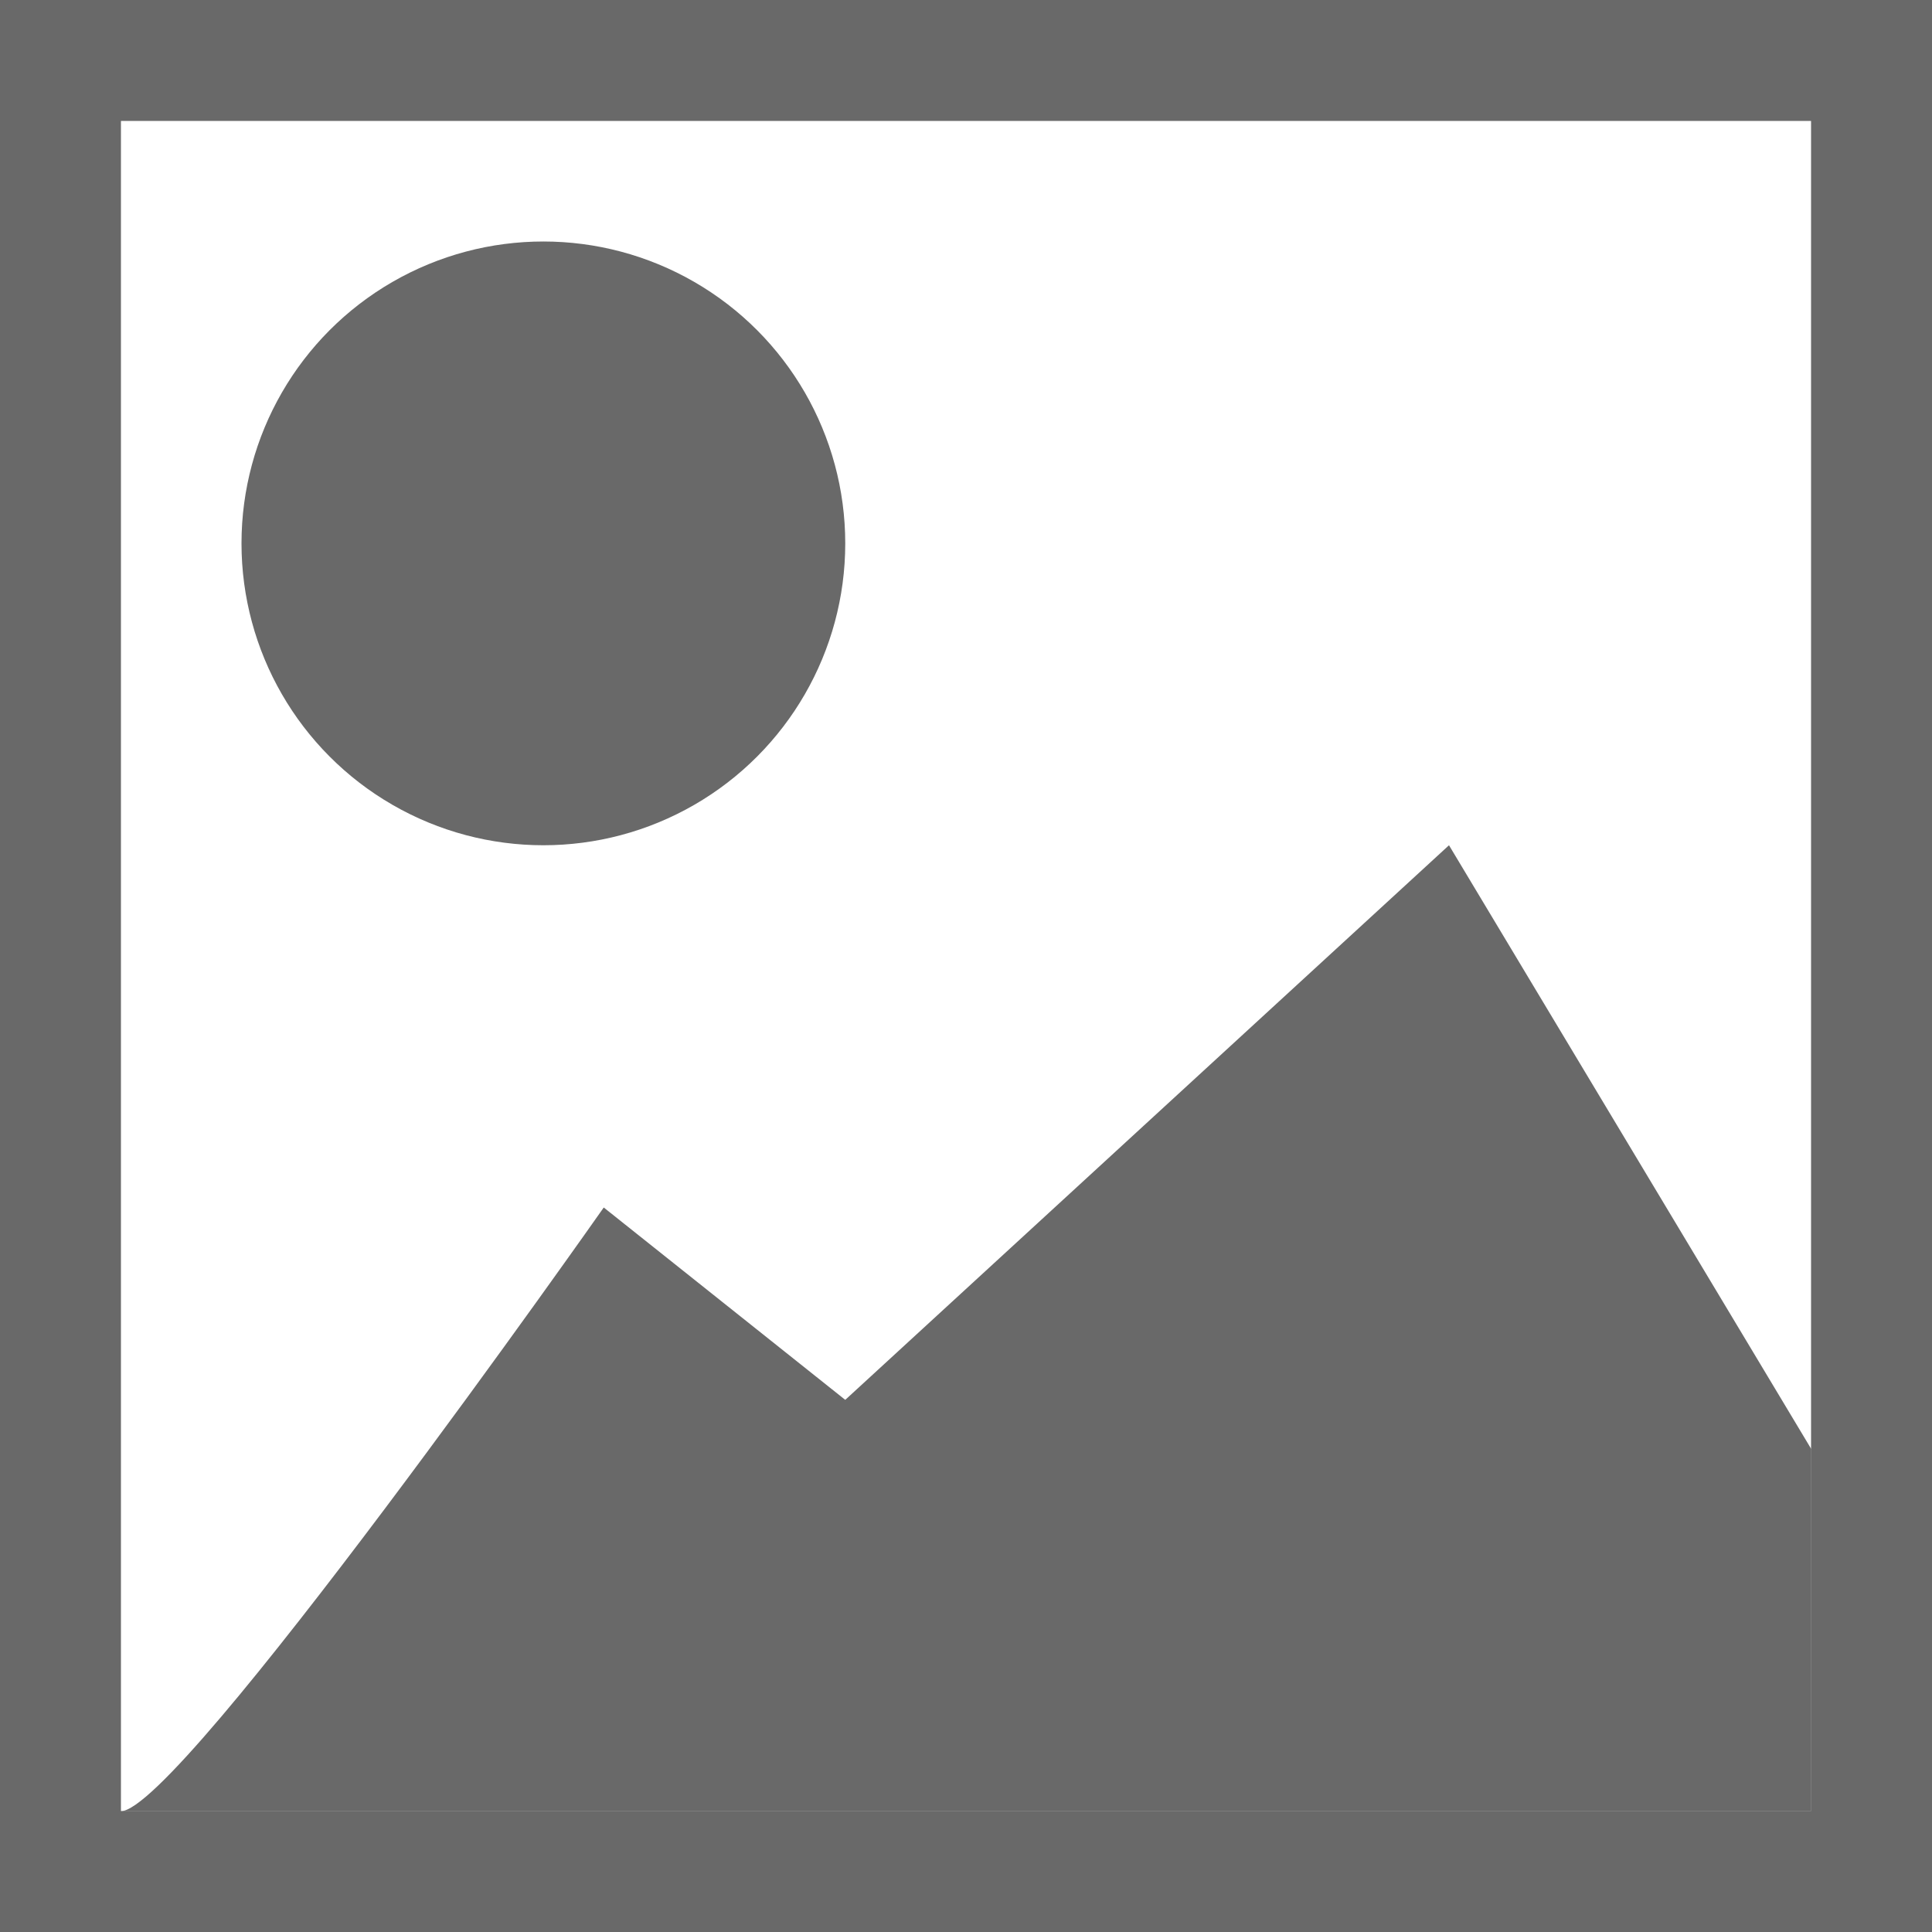
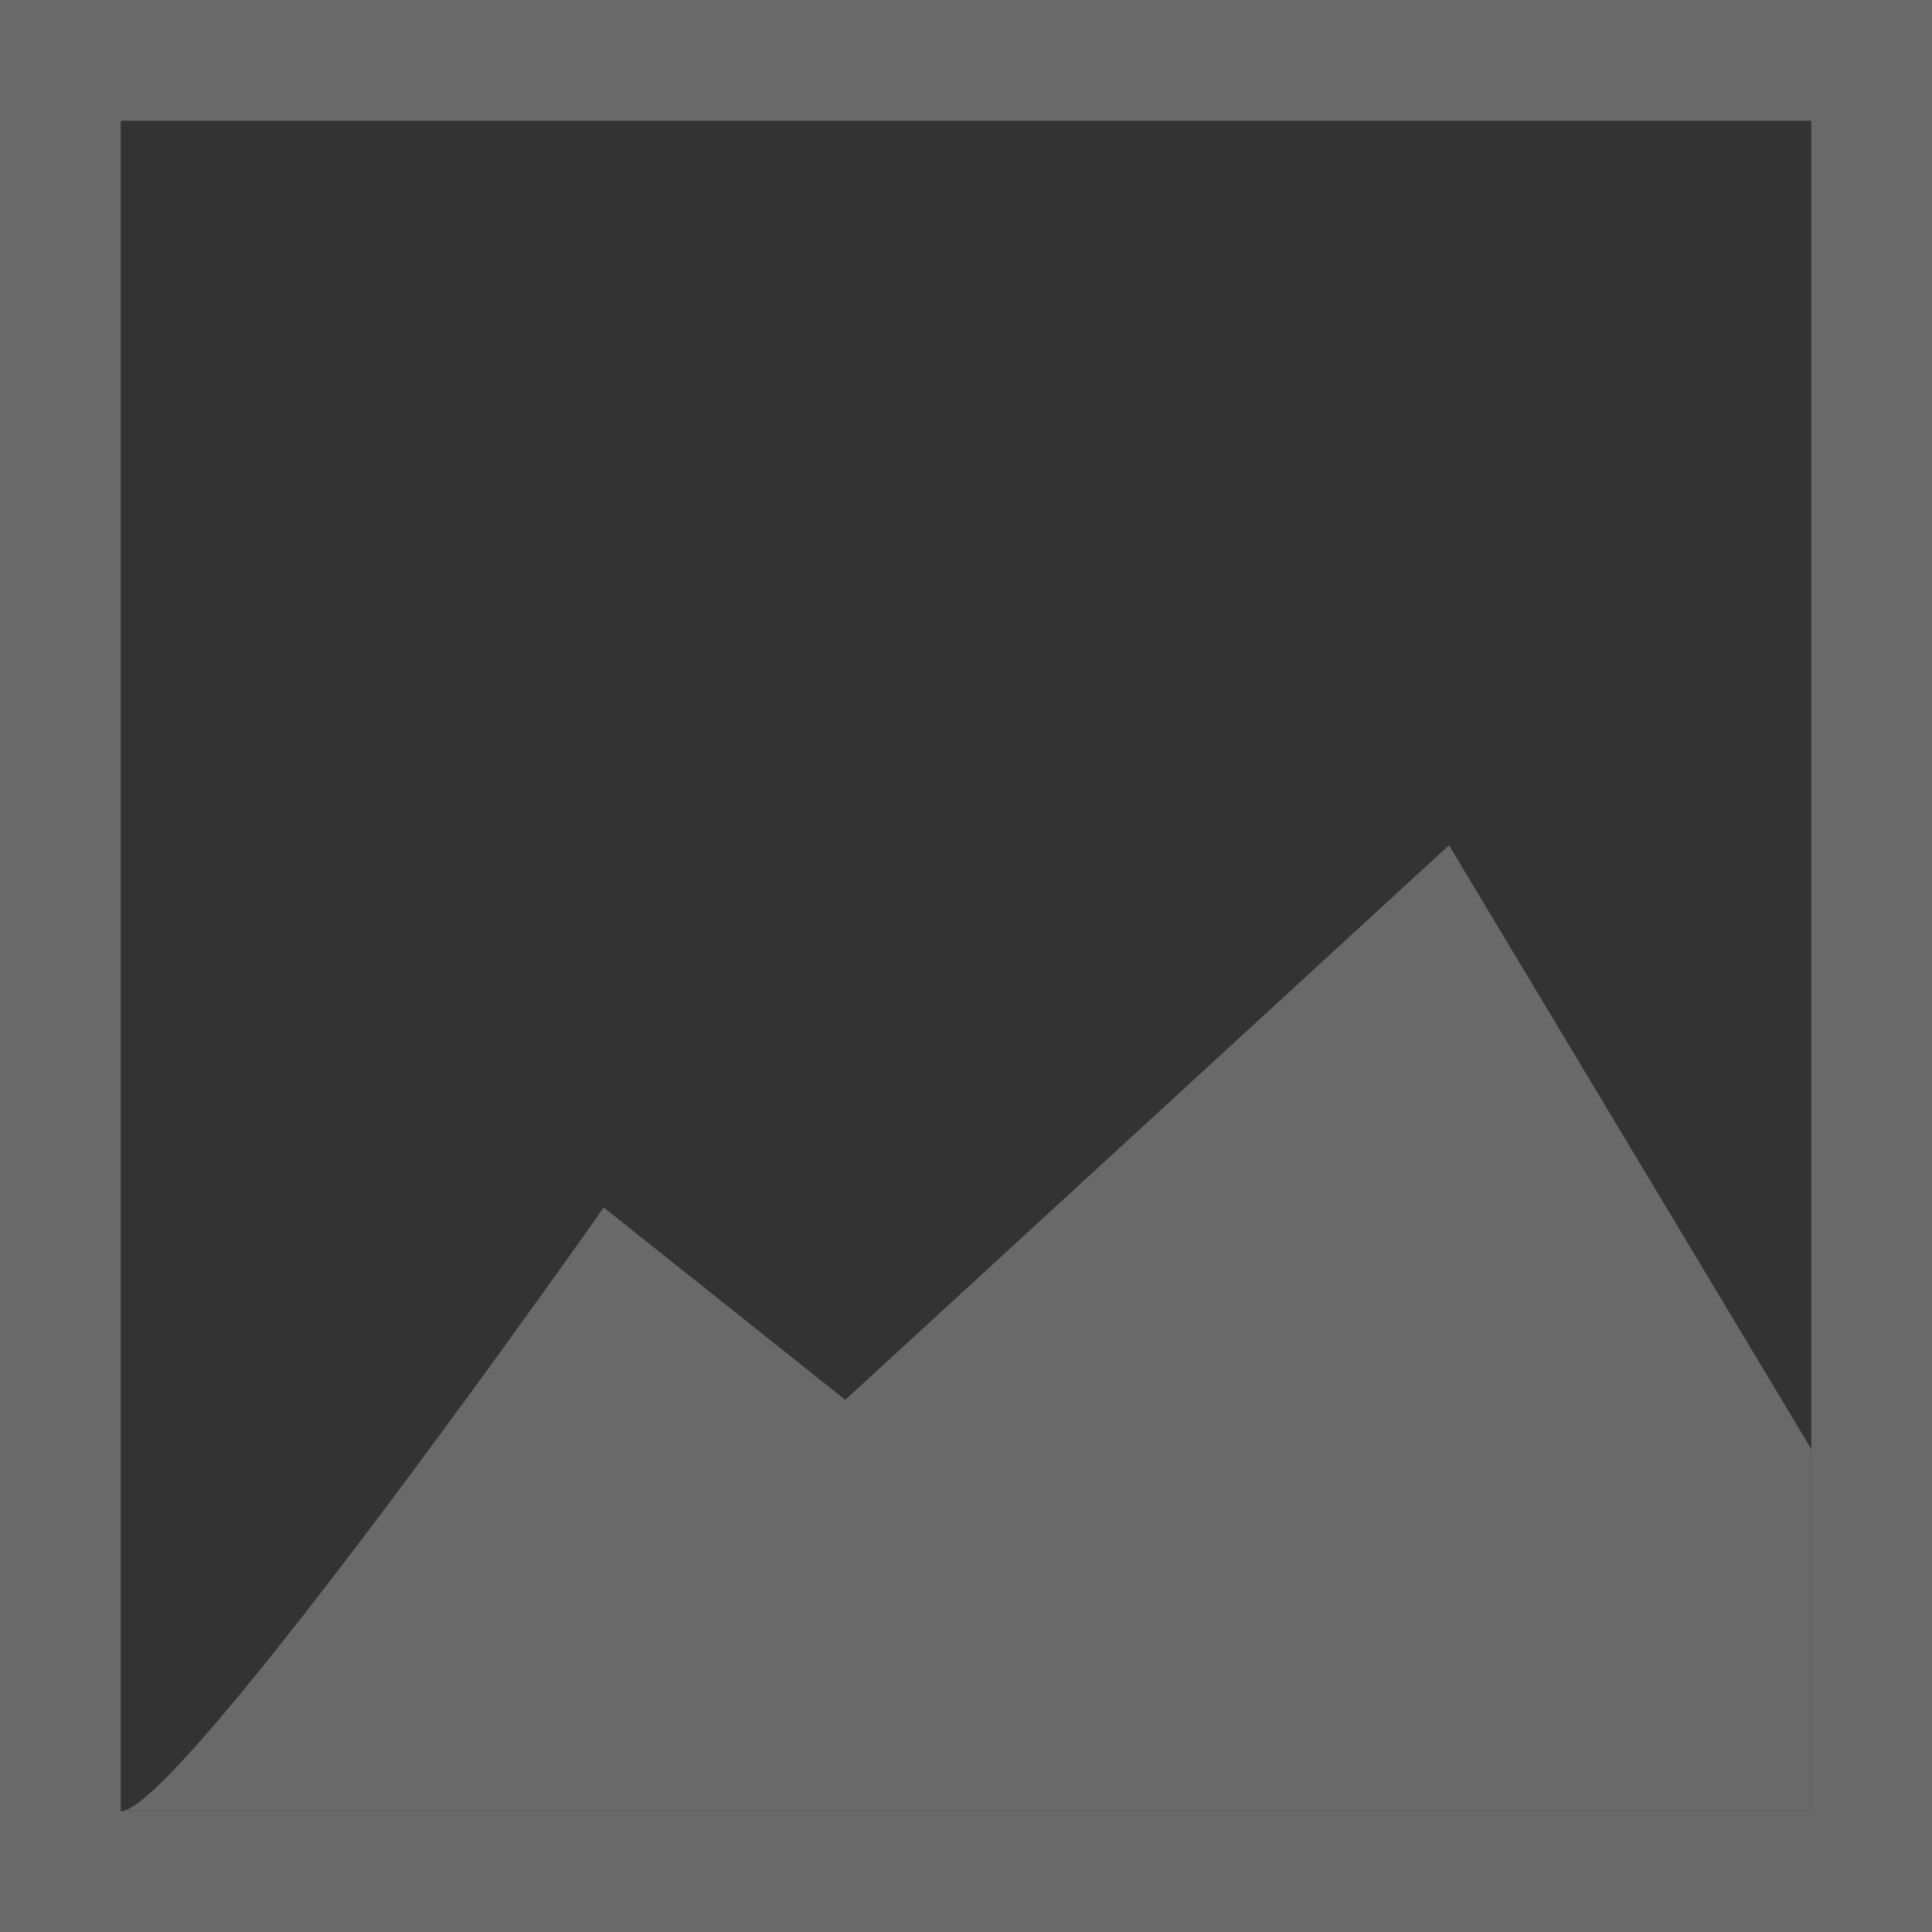
<svg xmlns="http://www.w3.org/2000/svg" viewBox="0 0 16 16">
  <rect x="0" y="0" width="16" height="16" fill="#333333" stroke="none" />
-   <path d="m1 1h14v14h-14z" fill="#fff" />
  <g fill="#696969">
    <path d="m0 0v16h16v-16zm1 1h14v14h-14z" />
-     <circle cx="4.5" cy="4.5" r="2.5" />
    <path d="m1 15c .488 0 4-5 4-5l2 1.593 5-4.593 3 5v3z" fill-rule="evenodd" />
  </g>
</svg>